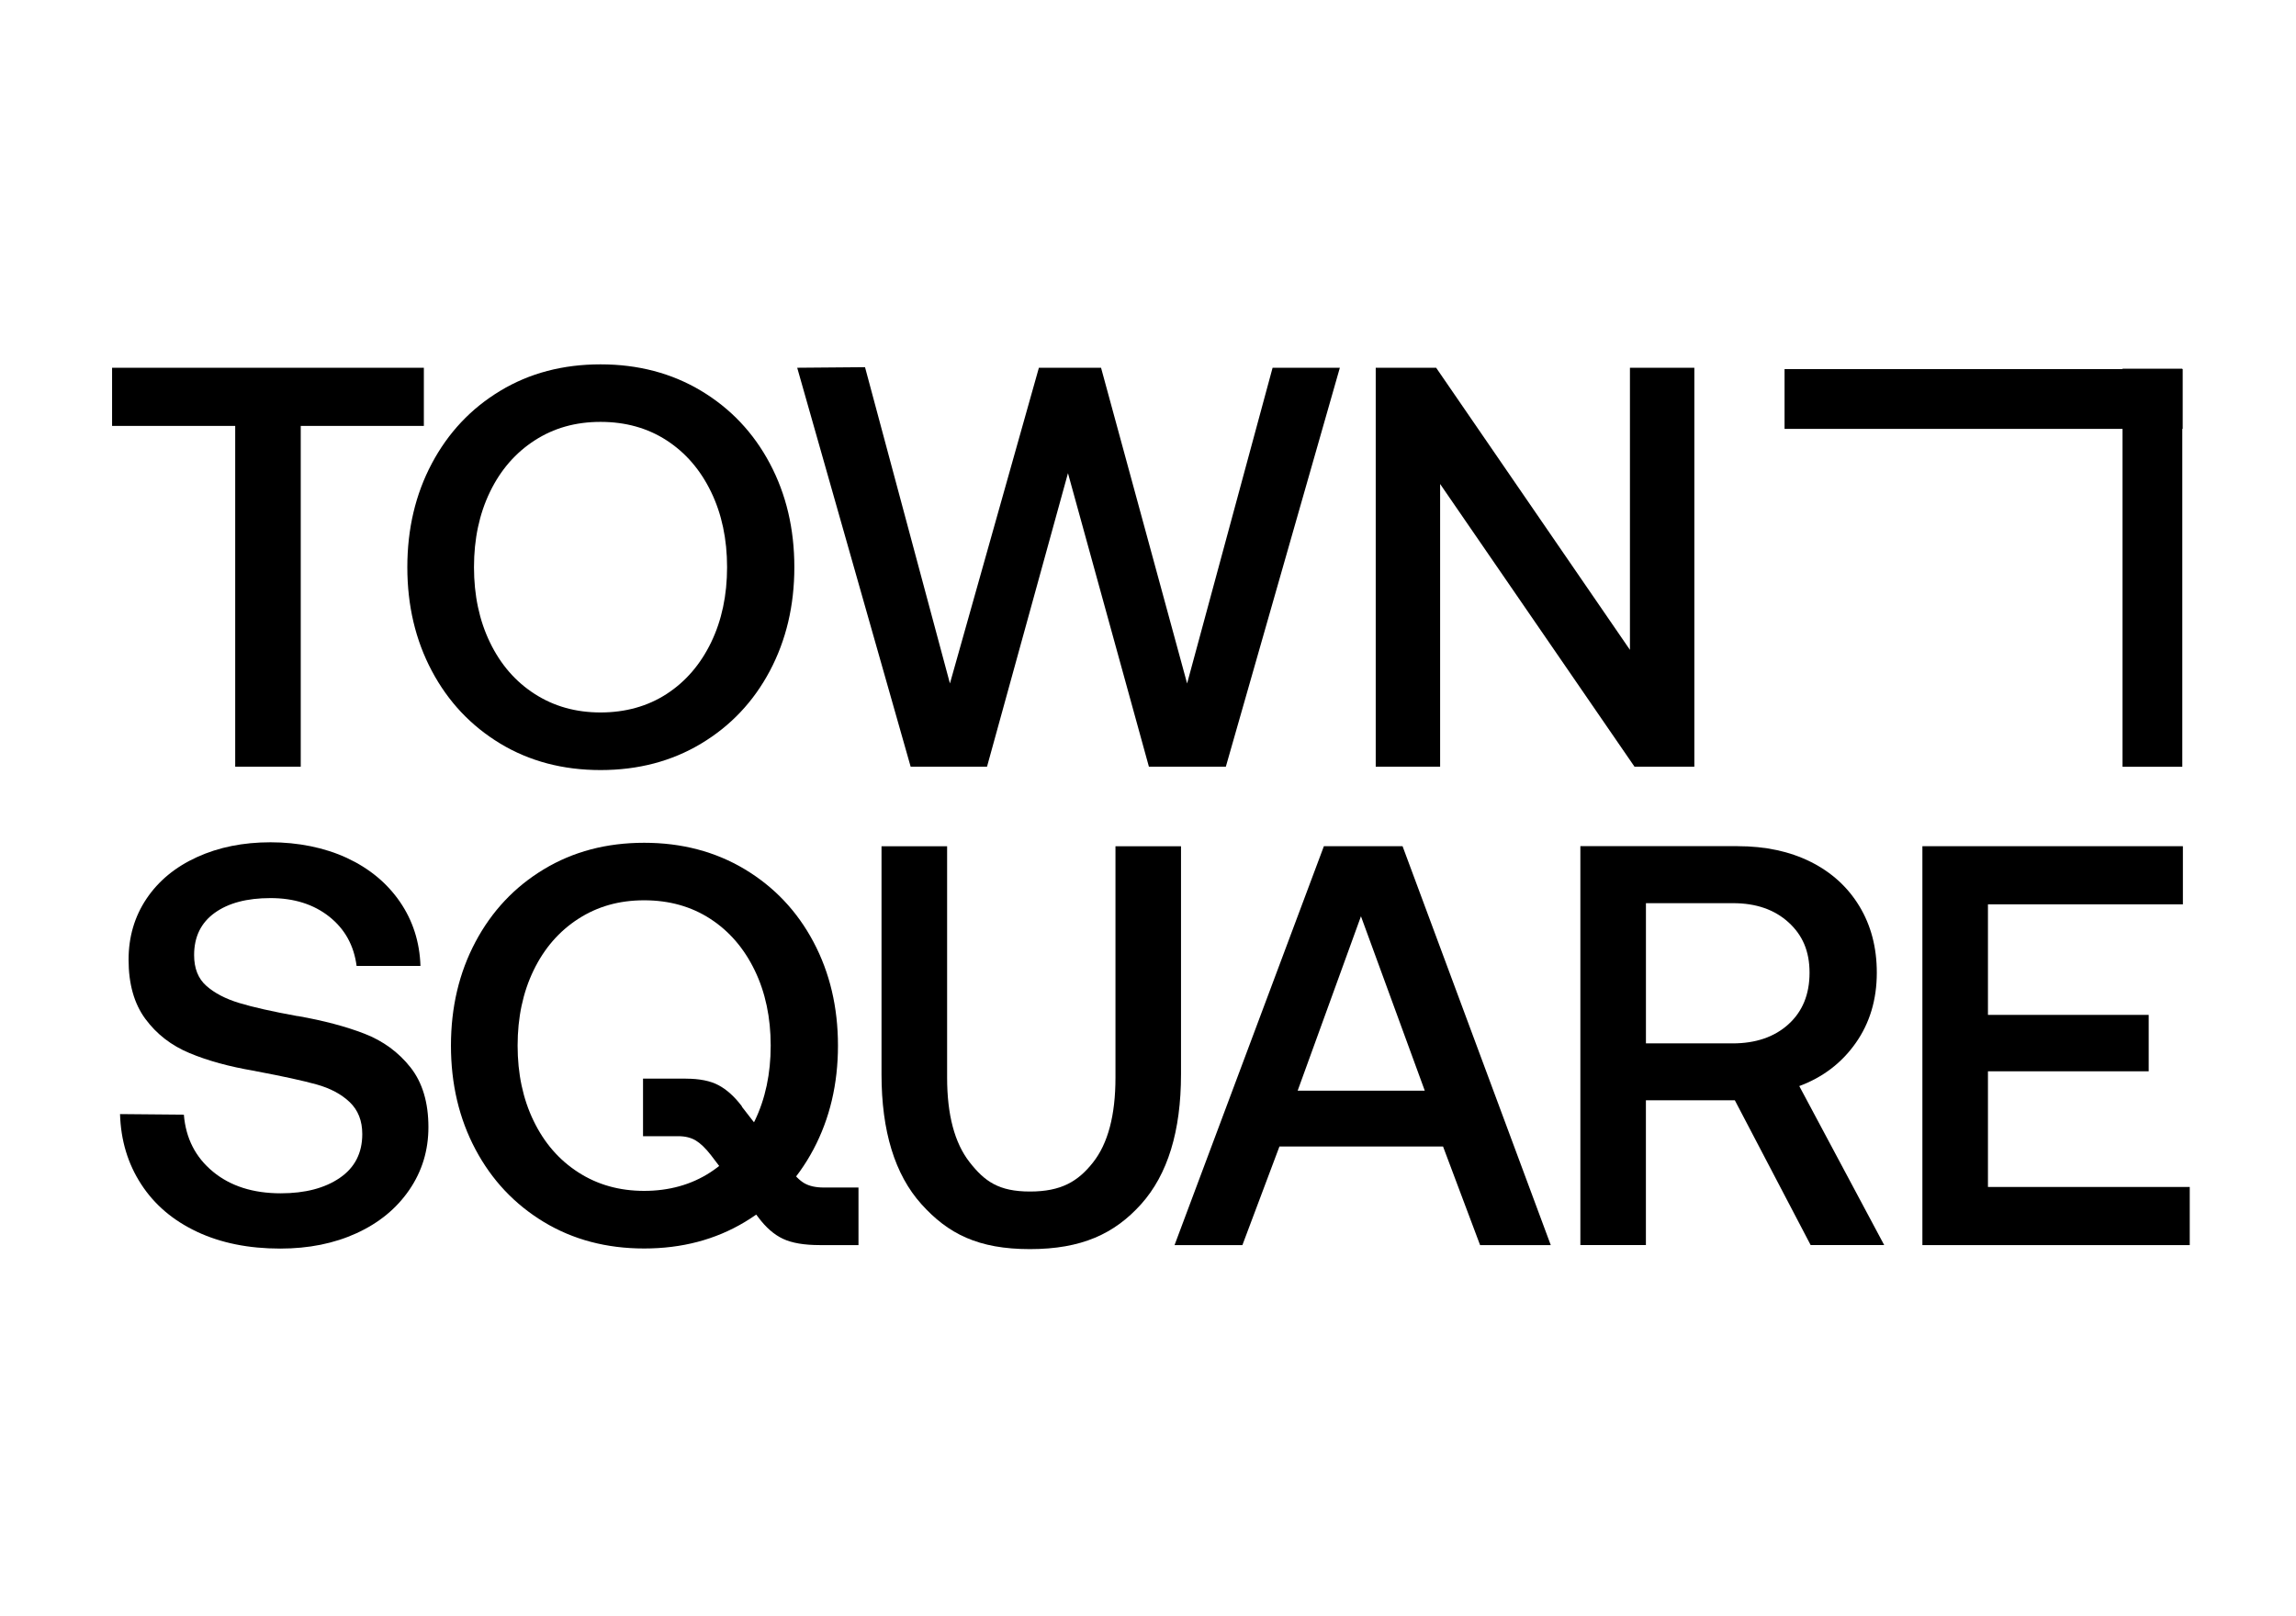
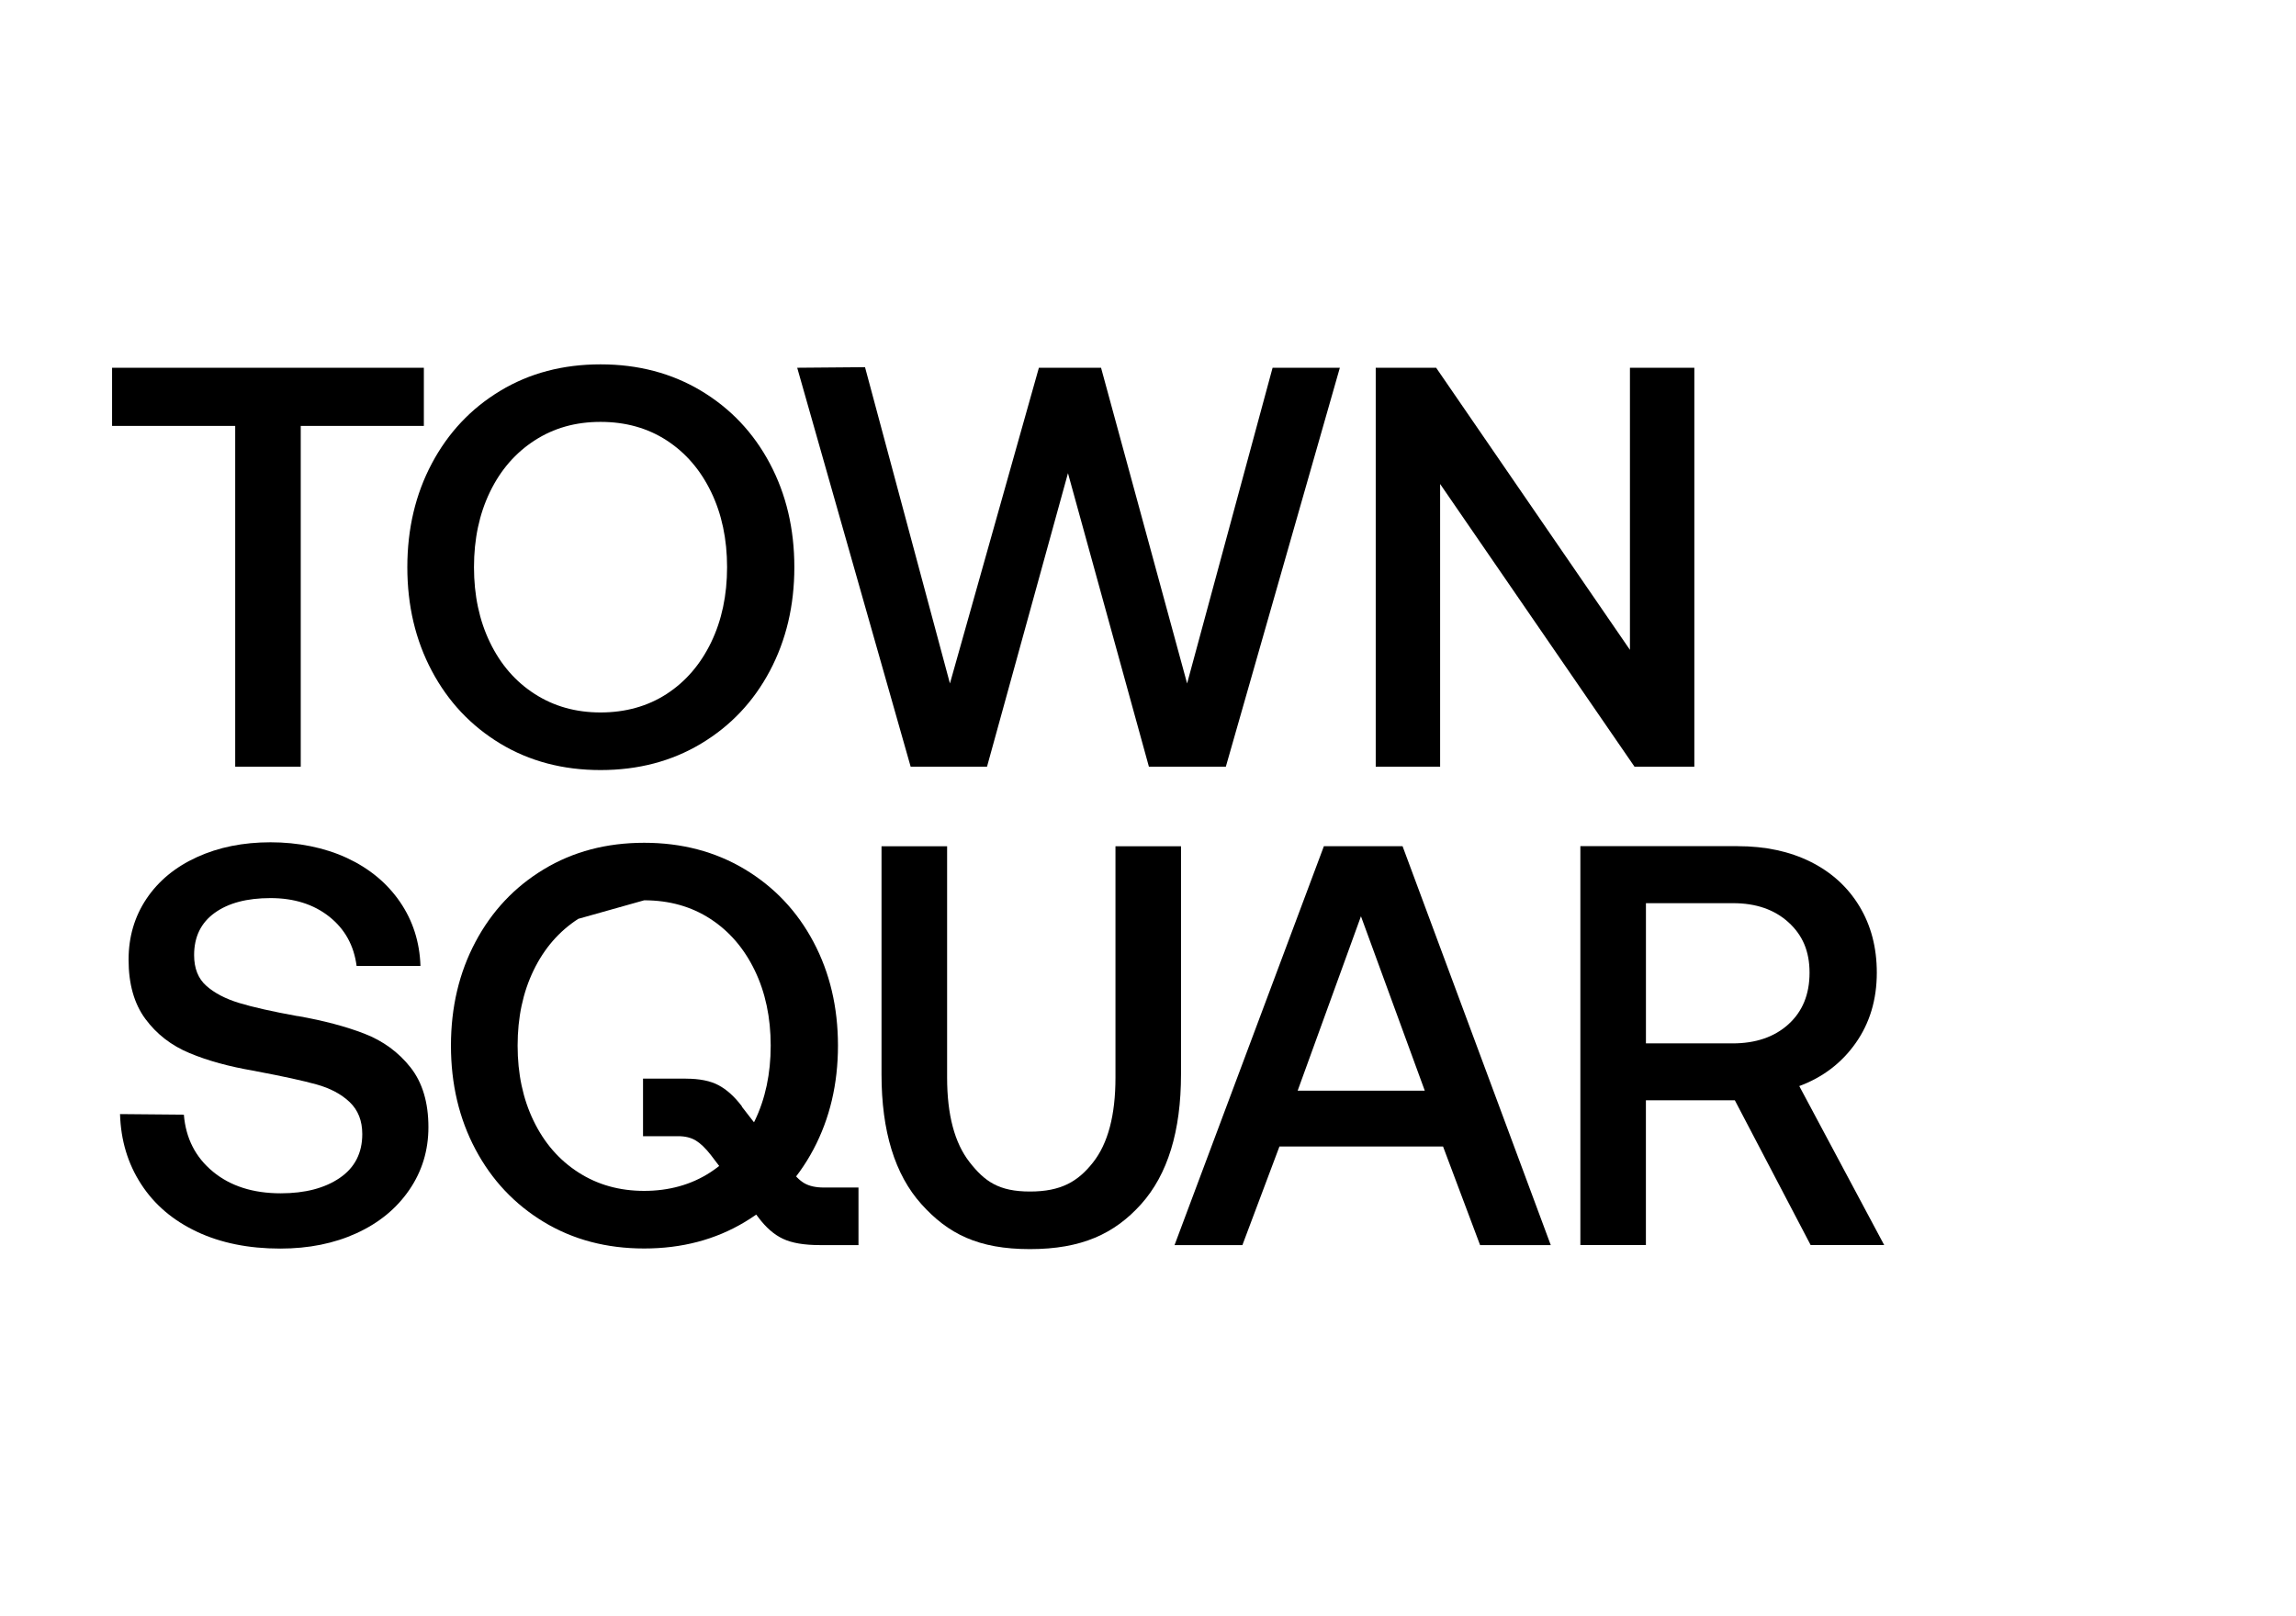
<svg xmlns="http://www.w3.org/2000/svg" width="125" height="88" viewBox="0 0 125 88" fill="none">
  <g clip-path="url(#clip0_1256_45351)">
    <path d="M23.076 20.026V23.192H16.373V41.751H12.805V23.192H6.102V20.026H23.076Z" fill="black" />
    <path d="M38.173 21.283C39.776 22.246 41.022 23.563 41.912 25.239C42.802 26.915 43.246 28.797 43.246 30.888C43.246 32.978 42.8 34.86 41.912 36.536C41.022 38.212 39.776 39.531 38.173 40.492C36.57 41.455 34.744 41.934 32.695 41.934C30.646 41.934 28.827 41.453 27.234 40.492C25.642 39.529 24.4 38.212 23.51 36.536C22.62 34.86 22.176 32.978 22.176 30.888C22.176 28.797 22.62 26.915 23.51 25.239C24.4 23.563 25.64 22.244 27.234 21.283C28.827 20.32 30.648 19.841 32.695 19.841C34.742 19.841 36.57 20.322 38.173 21.283ZM29.11 23.982C28.066 24.656 27.253 25.591 26.674 26.79C26.094 27.99 25.805 29.356 25.805 30.886C25.805 32.415 26.094 33.783 26.674 34.981C27.253 36.182 28.064 37.118 29.11 37.789C30.154 38.462 31.349 38.797 32.695 38.797C34.042 38.797 35.261 38.462 36.295 37.789C37.329 37.118 38.135 36.18 38.715 34.981C39.294 33.781 39.584 32.415 39.584 30.886C39.584 29.356 39.294 27.988 38.715 26.79C38.135 25.589 37.329 24.654 36.295 23.982C35.261 23.311 34.06 22.974 32.695 22.974C31.33 22.974 30.154 23.309 29.11 23.982Z" fill="black" />
    <path d="M47.094 19.995L51.717 37.218L56.56 20.026H59.944L64.629 37.218L69.283 20.026H72.945L66.738 41.749H62.549L58.143 25.767L53.736 41.749H49.578L43.402 20.026L47.096 19.995H47.094Z" fill="black" />
    <path d="M74.898 20.026H78.187L88.738 35.388V20.026H92.244V41.749H88.986L78.404 26.356V41.749H74.898V20.026Z" fill="black" />
    <path d="M10.725 67.075C9.422 66.464 8.407 65.601 7.684 64.484C6.958 63.367 6.577 62.096 6.535 60.668L10.01 60.699C10.114 61.983 10.641 63.017 11.592 63.802C12.542 64.588 13.774 64.982 15.285 64.982C16.609 64.982 17.68 64.703 18.497 64.144C19.314 63.586 19.723 62.79 19.723 61.756C19.723 61.032 19.495 60.453 19.039 60.017C18.584 59.584 17.984 59.263 17.238 59.055C16.494 58.848 15.408 58.611 13.98 58.342L13.826 58.31C12.482 58.083 11.312 57.762 10.32 57.347C9.328 56.935 8.526 56.314 7.915 55.486C7.304 54.659 7 53.583 7 52.26C7 51.017 7.325 49.913 7.977 48.939C8.63 47.968 9.545 47.212 10.725 46.674C11.904 46.136 13.238 45.867 14.729 45.867C16.219 45.867 17.665 46.153 18.887 46.72C20.108 47.289 21.069 48.085 21.773 49.108C22.476 50.132 22.849 51.297 22.891 52.599H19.414C19.268 51.482 18.772 50.588 17.924 49.915C17.076 49.244 16.01 48.906 14.726 48.906C13.443 48.906 12.43 49.175 11.685 49.713C10.941 50.251 10.568 51.015 10.568 52.01C10.568 52.735 10.791 53.294 11.235 53.685C11.679 54.079 12.275 54.39 13.019 54.617C13.764 54.844 14.82 55.082 16.186 55.33H16.217C17.624 55.578 18.832 55.899 19.848 56.293C20.86 56.687 21.694 57.297 22.347 58.123C22.999 58.95 23.324 60.036 23.324 61.381C23.324 62.644 22.978 63.782 22.284 64.795C21.59 65.81 20.633 66.595 19.414 67.154C18.193 67.713 16.807 67.992 15.256 67.992C13.538 67.992 12.029 67.688 10.725 67.077V67.075Z" fill="black" />
-     <path d="M40.548 47.336C42.151 48.299 43.397 49.616 44.287 51.292C45.177 52.968 45.621 54.85 45.621 56.94C45.621 59.031 45.175 60.913 44.287 62.589C43.397 64.265 42.151 65.584 40.548 66.545C38.945 67.508 37.119 67.987 35.07 67.987C33.021 67.987 31.202 67.506 29.609 66.545C28.017 65.582 26.775 64.265 25.885 62.589C24.995 60.913 24.551 59.031 24.551 56.94C24.551 54.85 24.995 52.968 25.885 51.292C26.775 49.616 28.015 48.297 29.609 47.336C31.202 46.373 33.023 45.894 35.07 45.894C37.117 45.894 38.945 46.375 40.548 47.336ZM31.485 50.035C30.441 50.708 29.628 51.644 29.049 52.843C28.469 54.043 28.18 55.408 28.18 56.938C28.18 58.468 28.469 59.835 29.049 61.034C29.628 62.234 30.439 63.17 31.485 63.841C32.529 64.515 33.724 64.85 35.07 64.85C36.417 64.85 37.636 64.515 38.67 63.841C39.704 63.17 40.51 62.232 41.09 61.034C41.669 59.833 41.959 58.468 41.959 56.938C41.959 55.408 41.669 54.041 41.09 52.843C40.51 51.642 39.704 50.706 38.67 50.035C37.636 49.364 36.436 49.026 35.07 49.026C33.705 49.026 32.529 49.362 31.485 50.035ZM37.336 58.739C38.08 58.739 38.676 58.858 39.12 59.096C39.564 59.333 39.983 59.71 40.377 60.227L40.408 60.29L42.984 63.61C43.253 64.004 43.522 64.277 43.791 64.433C44.06 64.588 44.412 64.667 44.846 64.667H46.738V67.802H44.629C43.78 67.802 43.114 67.689 42.628 67.46C42.142 67.233 41.692 66.839 41.277 66.28L38.701 62.897C38.411 62.524 38.136 62.262 37.878 62.105C37.619 61.951 37.305 61.872 36.932 61.872H35.008V58.737H37.336V58.739Z" fill="black" />
+     <path d="M40.548 47.336C42.151 48.299 43.397 49.616 44.287 51.292C45.177 52.968 45.621 54.85 45.621 56.94C45.621 59.031 45.175 60.913 44.287 62.589C43.397 64.265 42.151 65.584 40.548 66.545C38.945 67.508 37.119 67.987 35.07 67.987C33.021 67.987 31.202 67.506 29.609 66.545C28.017 65.582 26.775 64.265 25.885 62.589C24.995 60.913 24.551 59.031 24.551 56.94C24.551 54.85 24.995 52.968 25.885 51.292C26.775 49.616 28.015 48.297 29.609 47.336C31.202 46.373 33.023 45.894 35.07 45.894C37.117 45.894 38.945 46.375 40.548 47.336ZM31.485 50.035C30.441 50.708 29.628 51.644 29.049 52.843C28.469 54.043 28.18 55.408 28.18 56.938C28.18 58.468 28.469 59.835 29.049 61.034C29.628 62.234 30.439 63.17 31.485 63.841C32.529 64.515 33.724 64.85 35.07 64.85C36.417 64.85 37.636 64.515 38.67 63.841C39.704 63.17 40.51 62.232 41.09 61.034C41.669 59.833 41.959 58.468 41.959 56.938C41.959 55.408 41.669 54.041 41.09 52.843C40.51 51.642 39.704 50.706 38.67 50.035C37.636 49.364 36.436 49.026 35.07 49.026ZM37.336 58.739C38.08 58.739 38.676 58.858 39.12 59.096C39.564 59.333 39.983 59.71 40.377 60.227L40.408 60.29L42.984 63.61C43.253 64.004 43.522 64.277 43.791 64.433C44.06 64.588 44.412 64.667 44.846 64.667H46.738V67.802H44.629C43.78 67.802 43.114 67.689 42.628 67.46C42.142 67.233 41.692 66.839 41.277 66.28L38.701 62.897C38.411 62.524 38.136 62.262 37.878 62.105C37.619 61.951 37.305 61.872 36.932 61.872H35.008V58.737H37.336V58.739Z" fill="black" />
    <path d="M51.563 46.08V58.68C51.563 60.708 51.971 62.244 52.788 63.288C53.605 64.332 54.376 64.885 56.073 64.885C57.77 64.885 58.687 64.339 59.504 63.305C60.321 62.271 60.729 60.729 60.729 58.682V46.082H64.297V58.496C64.297 61.6 63.572 63.957 62.126 65.573C60.677 67.186 58.885 68.021 56.071 68.021C53.257 68.021 51.613 67.186 50.164 65.573C48.715 63.959 47.992 61.6 47.992 58.496V46.082H51.56L51.563 46.08Z" fill="black" />
    <path d="M72.076 46.08H76.359L84.428 67.803H80.58L78.563 62.433H69.656L67.639 67.803H63.945L72.076 46.08ZM77.568 59.392L74.094 49.896L70.648 59.392H77.568Z" fill="black" />
    <path d="M94.605 46.079C96.115 46.079 97.44 46.365 98.578 46.932C99.716 47.501 100.6 48.307 101.232 49.352C101.863 50.396 102.178 51.601 102.178 52.966C102.178 54.435 101.794 55.713 101.029 56.799C100.264 57.885 99.239 58.666 97.957 59.142L102.58 67.8H98.576L94.449 59.917H89.607V67.8H86.039V46.077H94.603L94.605 46.079ZM89.609 56.818H94.326C95.587 56.818 96.602 56.471 97.367 55.777C98.132 55.085 98.516 54.148 98.516 52.97C98.516 51.792 98.132 50.917 97.367 50.223C96.602 49.529 95.598 49.183 94.357 49.183H89.609V56.818Z" fill="black" />
-     <path d="M118.842 46.08V49.246H108.229V55.266H116.98V58.338H108.229V64.637H119.215V67.803H104.66V46.08H118.842Z" fill="black" />
-     <path d="M118.831 20.099H118.81V20.078H115.556V20.099H97.156V23.355H115.556V41.755H118.81V23.355H118.831V20.099Z" fill="black" />
  </g>
  <defs>
    <clipPath id="clip0_1256_45351">
      <rect width="113.22" height="48.481" fill="white" transform="translate(6.102 19.76)" />
    </clipPath>
  </defs>
</svg>